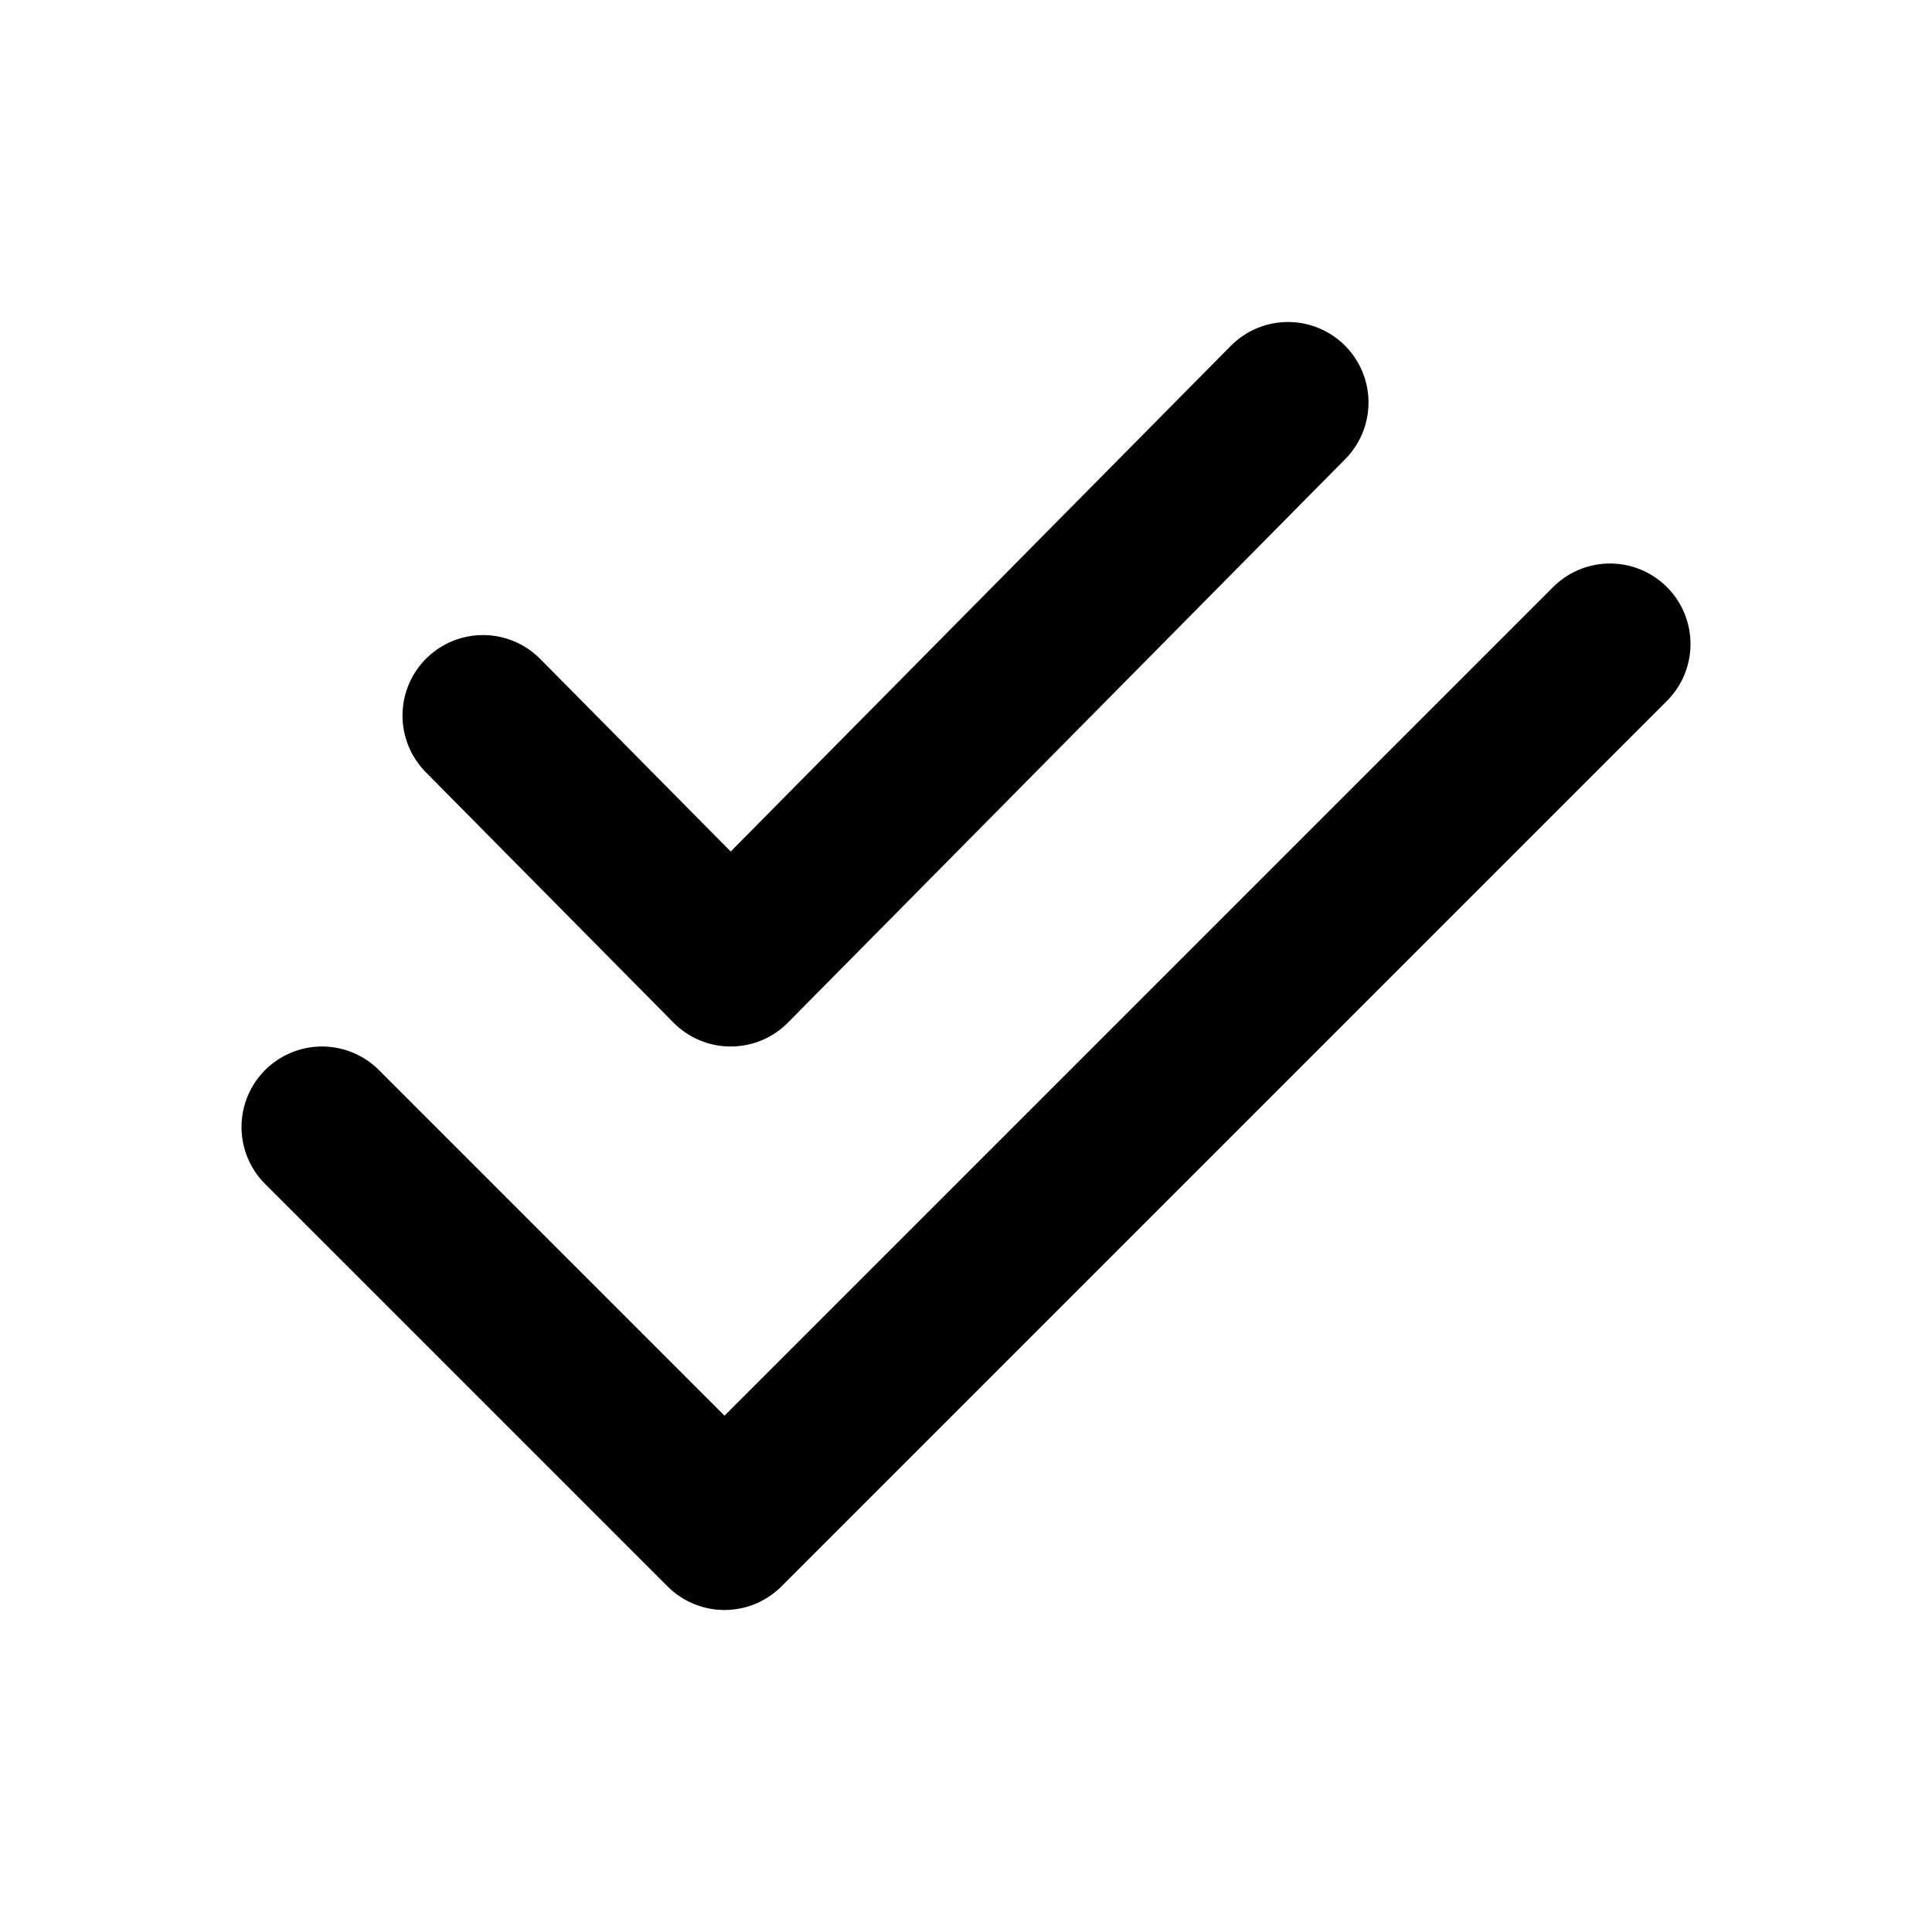
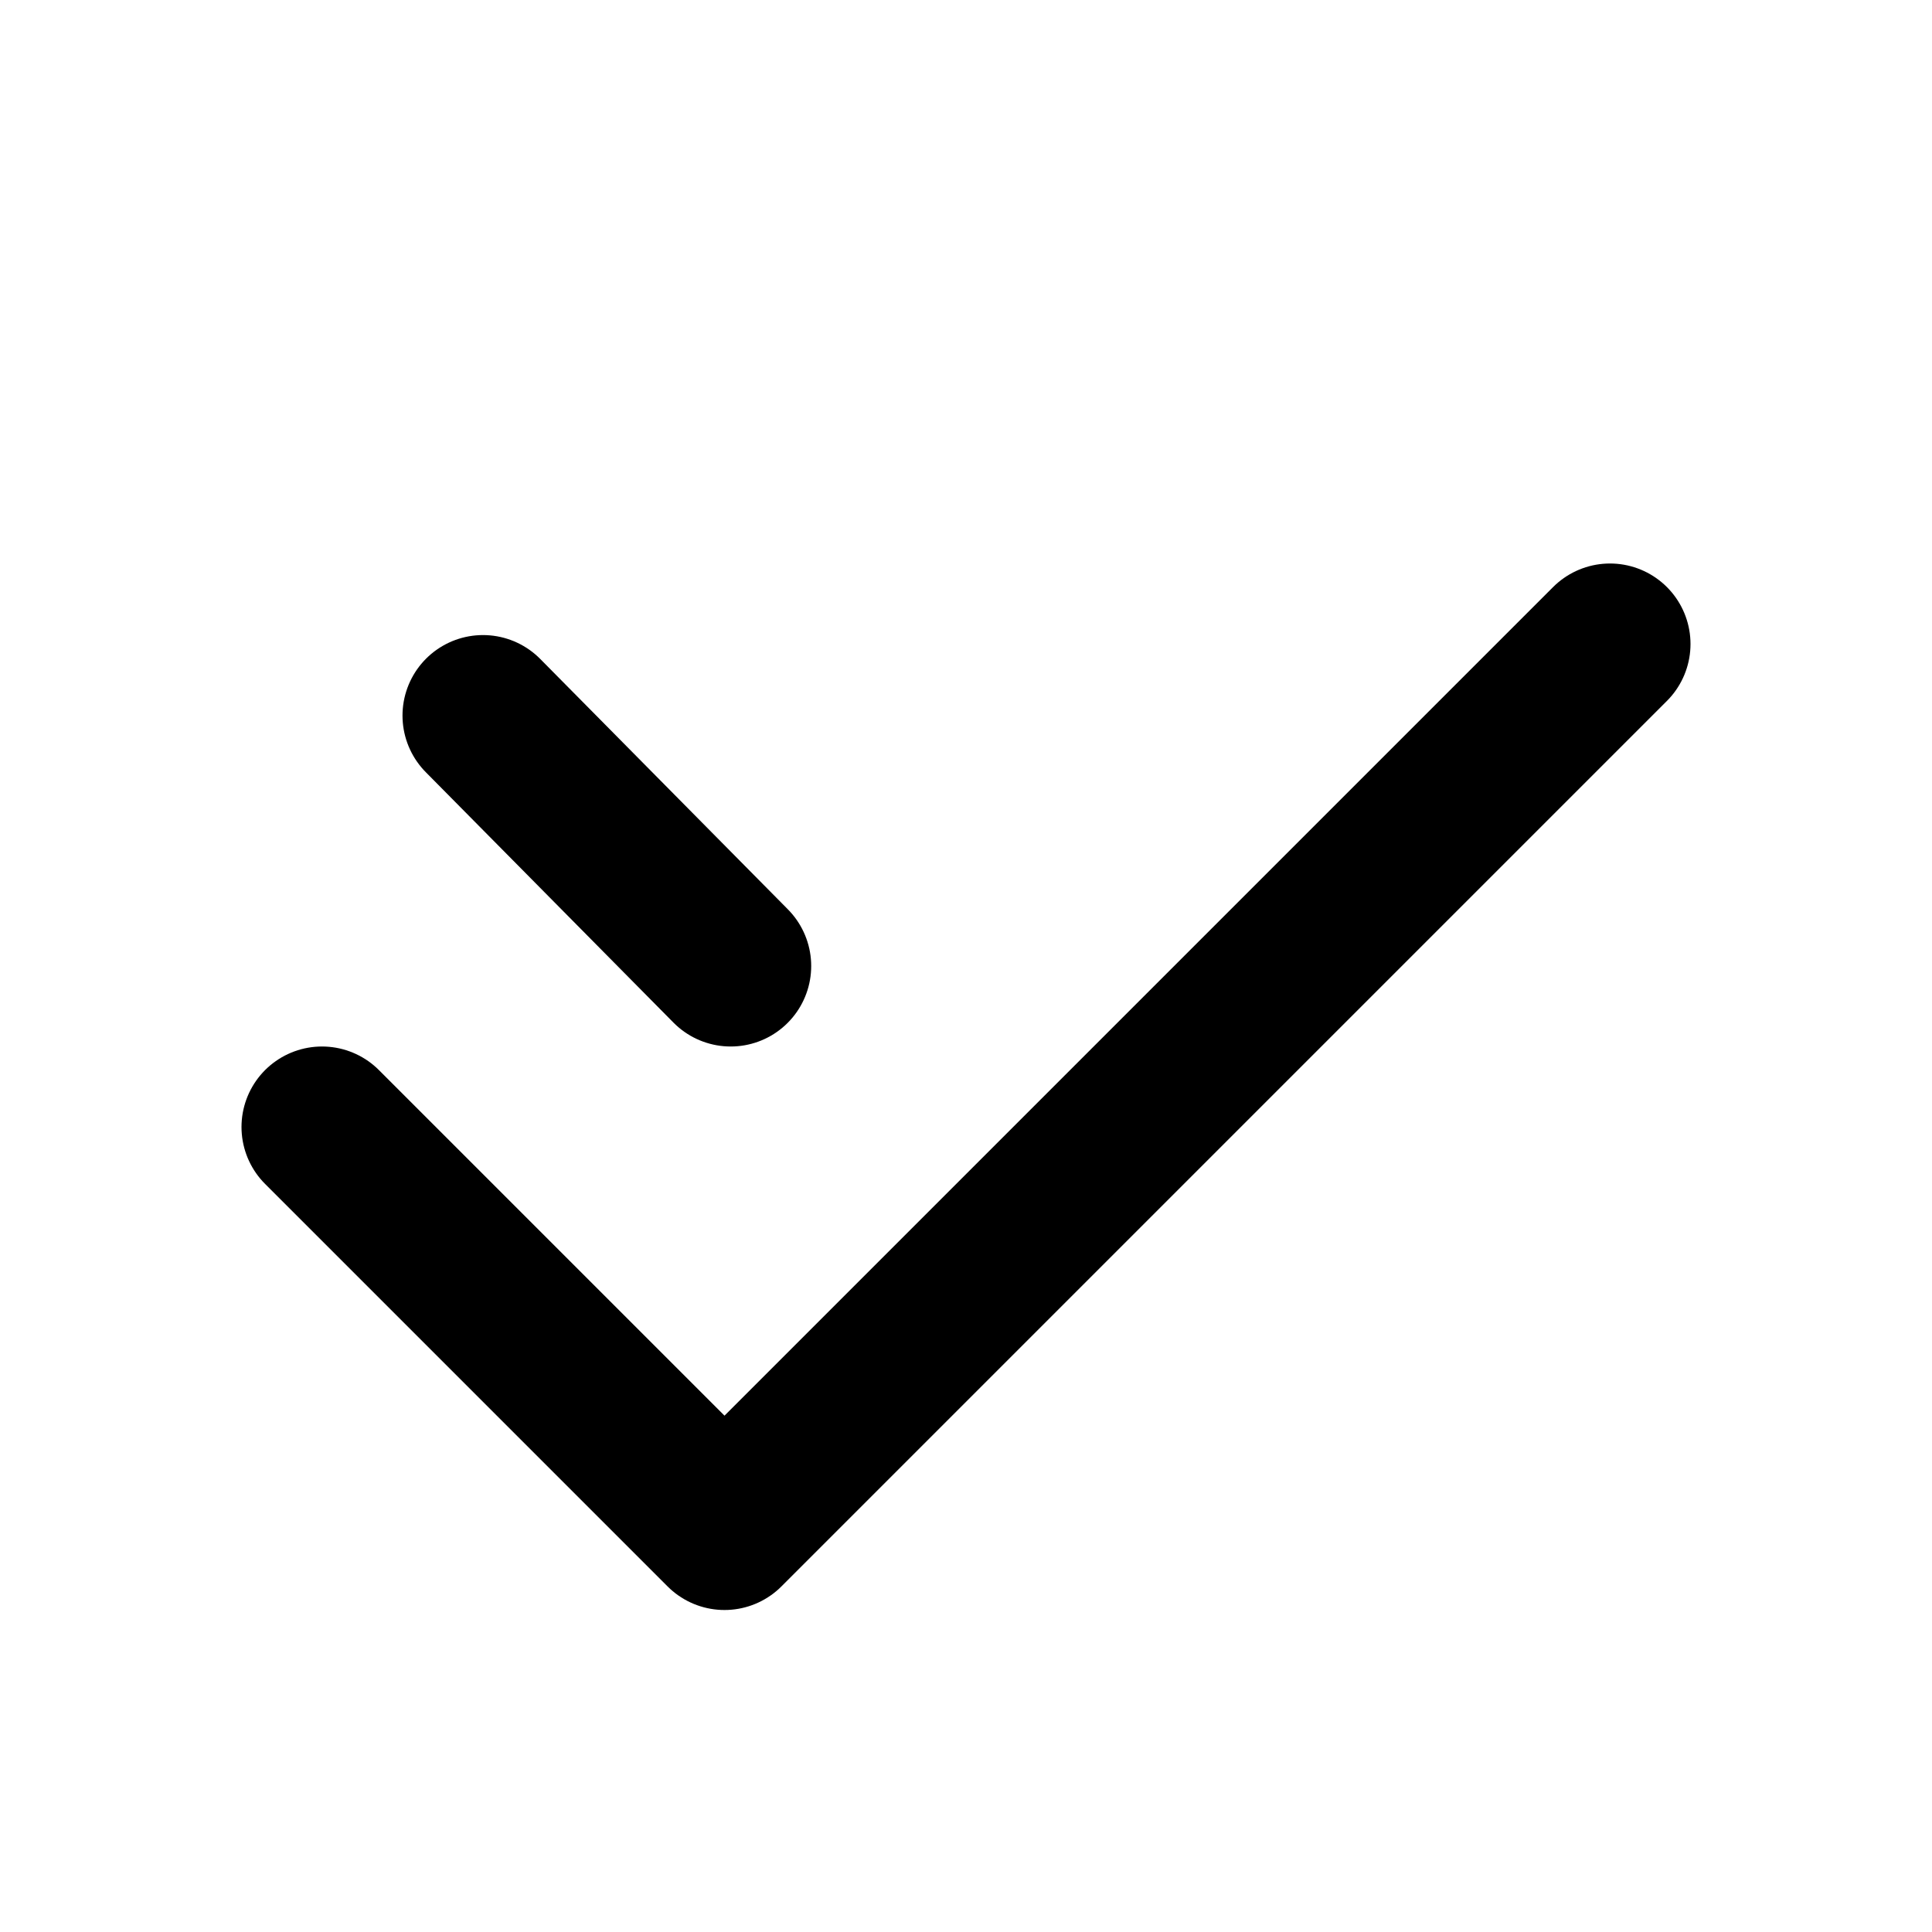
<svg xmlns="http://www.w3.org/2000/svg" width="800px" height="800px" viewBox="0 0 24 24" fill="none">
-   <path d="M4 14L9 19L20 8M6 8.889L9.077 12L16 5" stroke="#000000" stroke-width="2" stroke-linecap="round" stroke-linejoin="round" />
+   <path d="M4 14L9 19L20 8M6 8.889L9.077 12" stroke="#000000" stroke-width="2" stroke-linecap="round" stroke-linejoin="round" />
</svg>